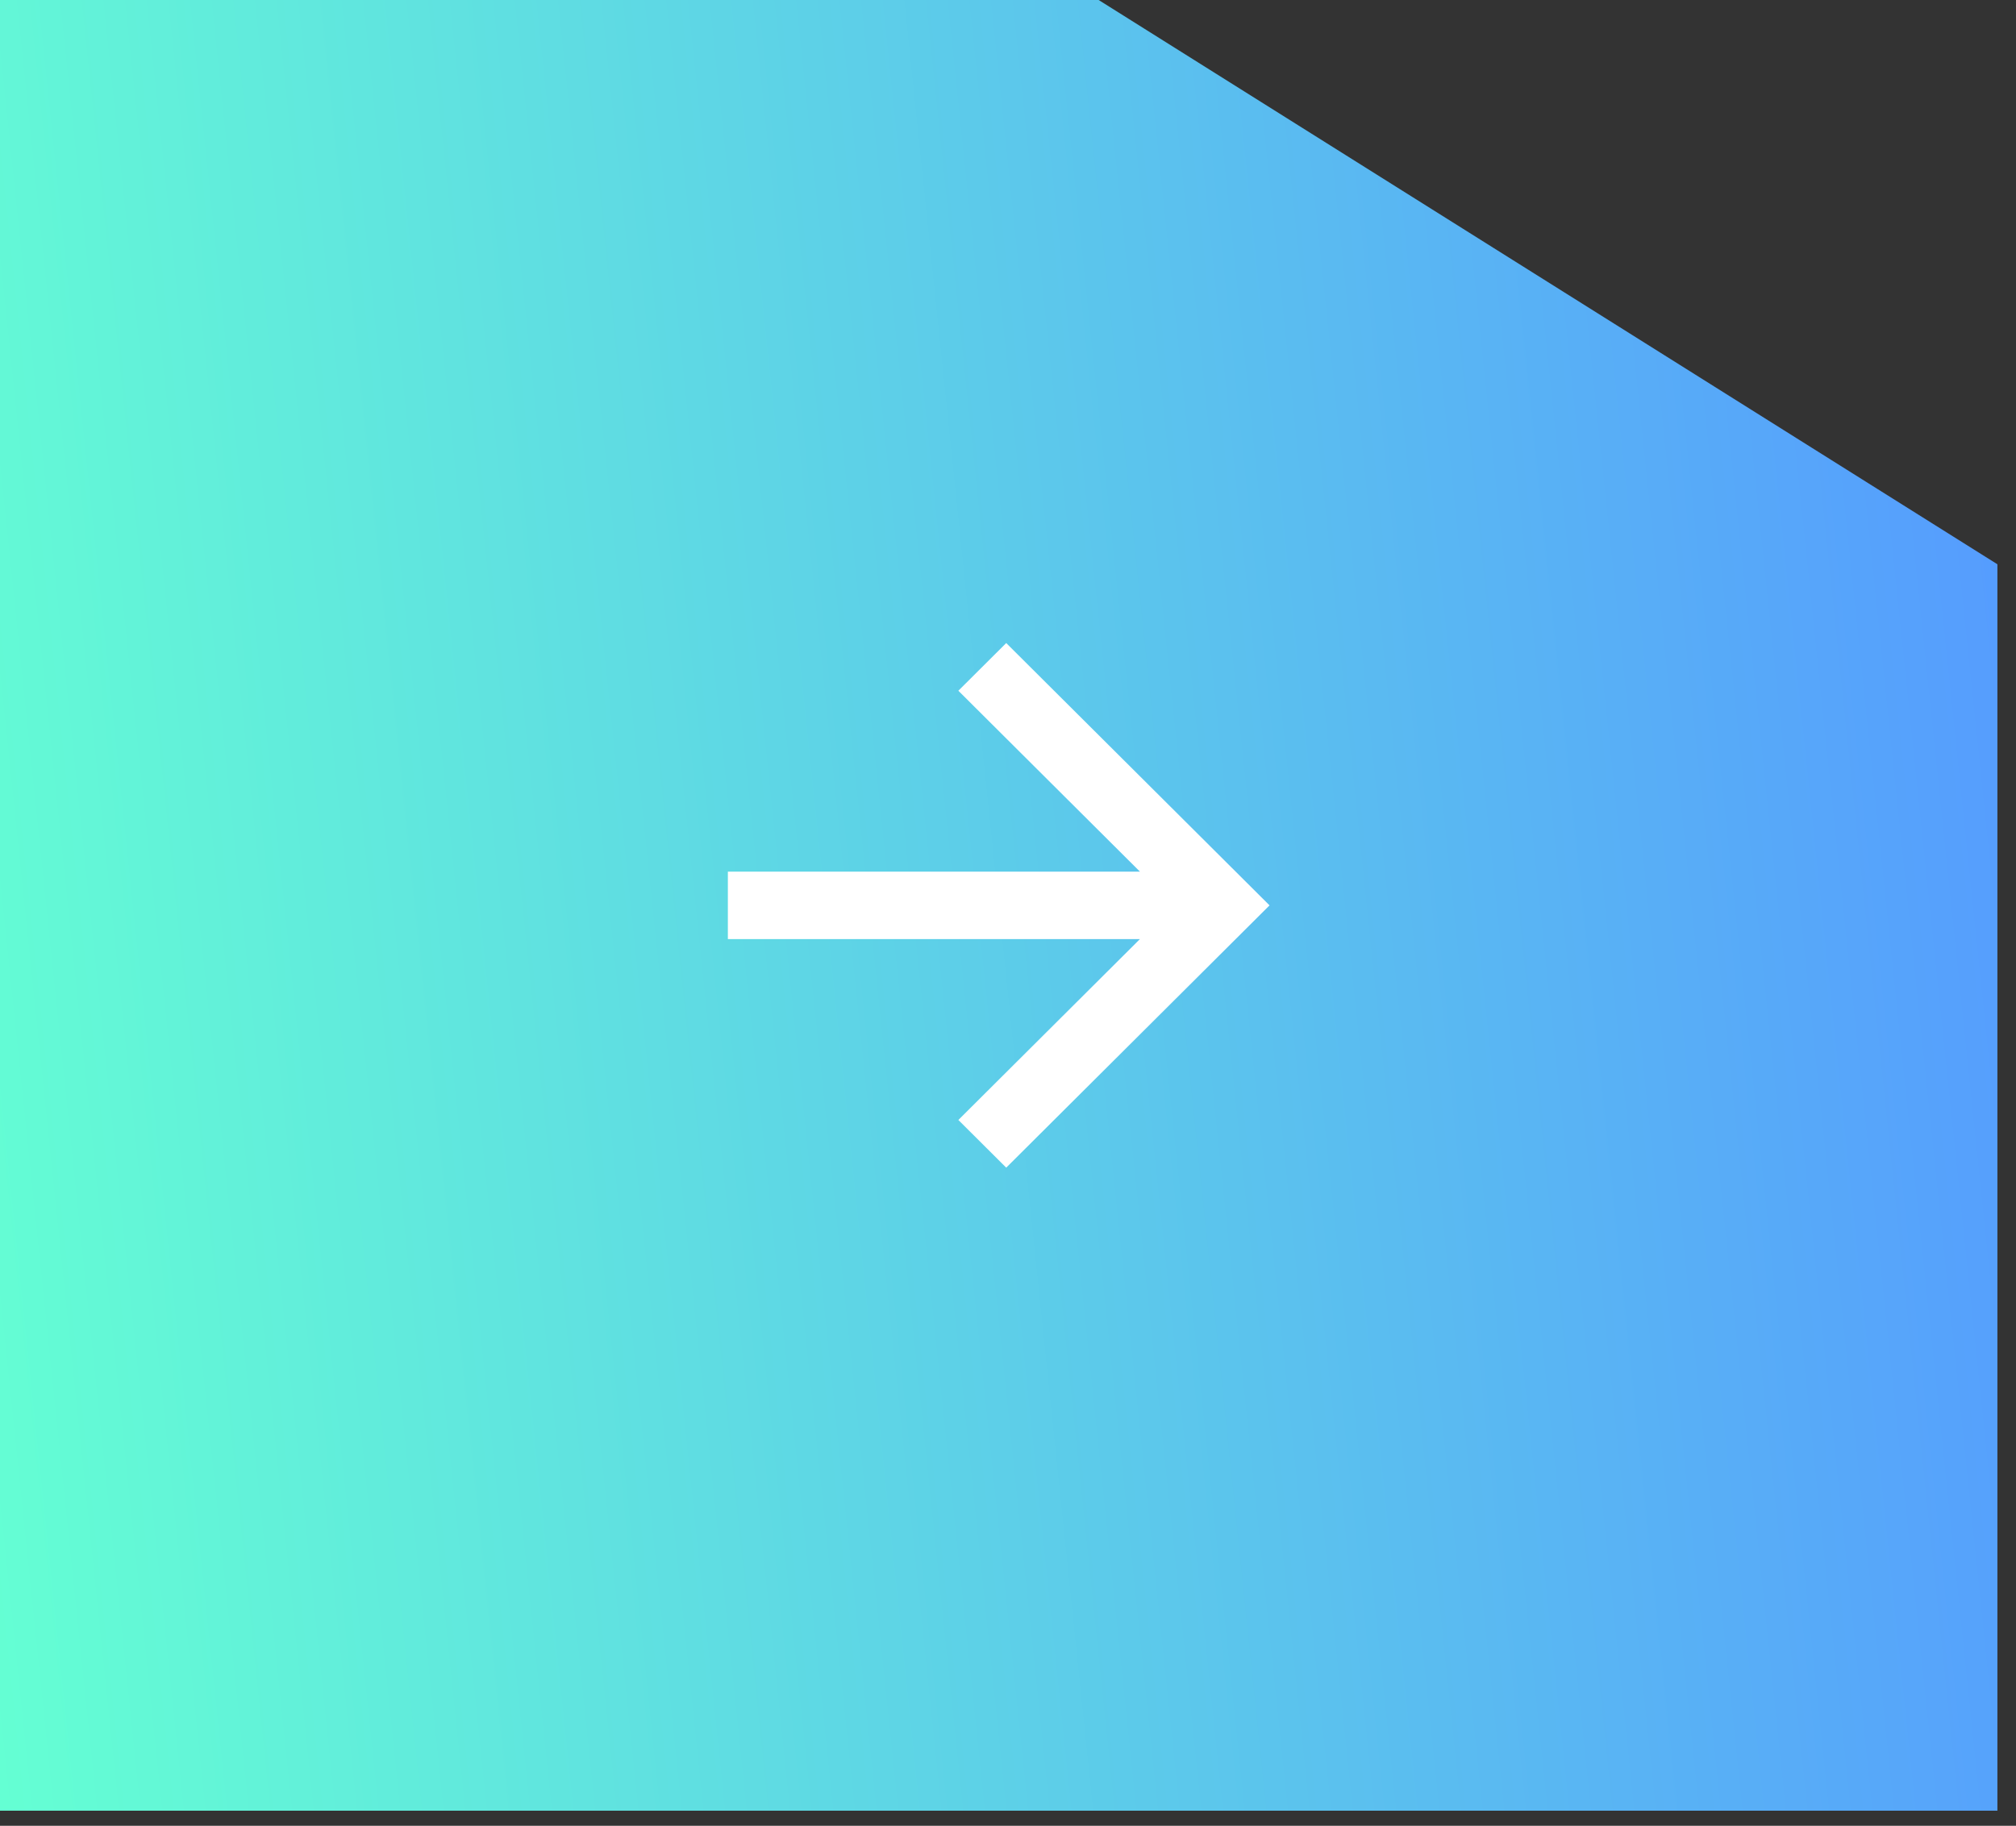
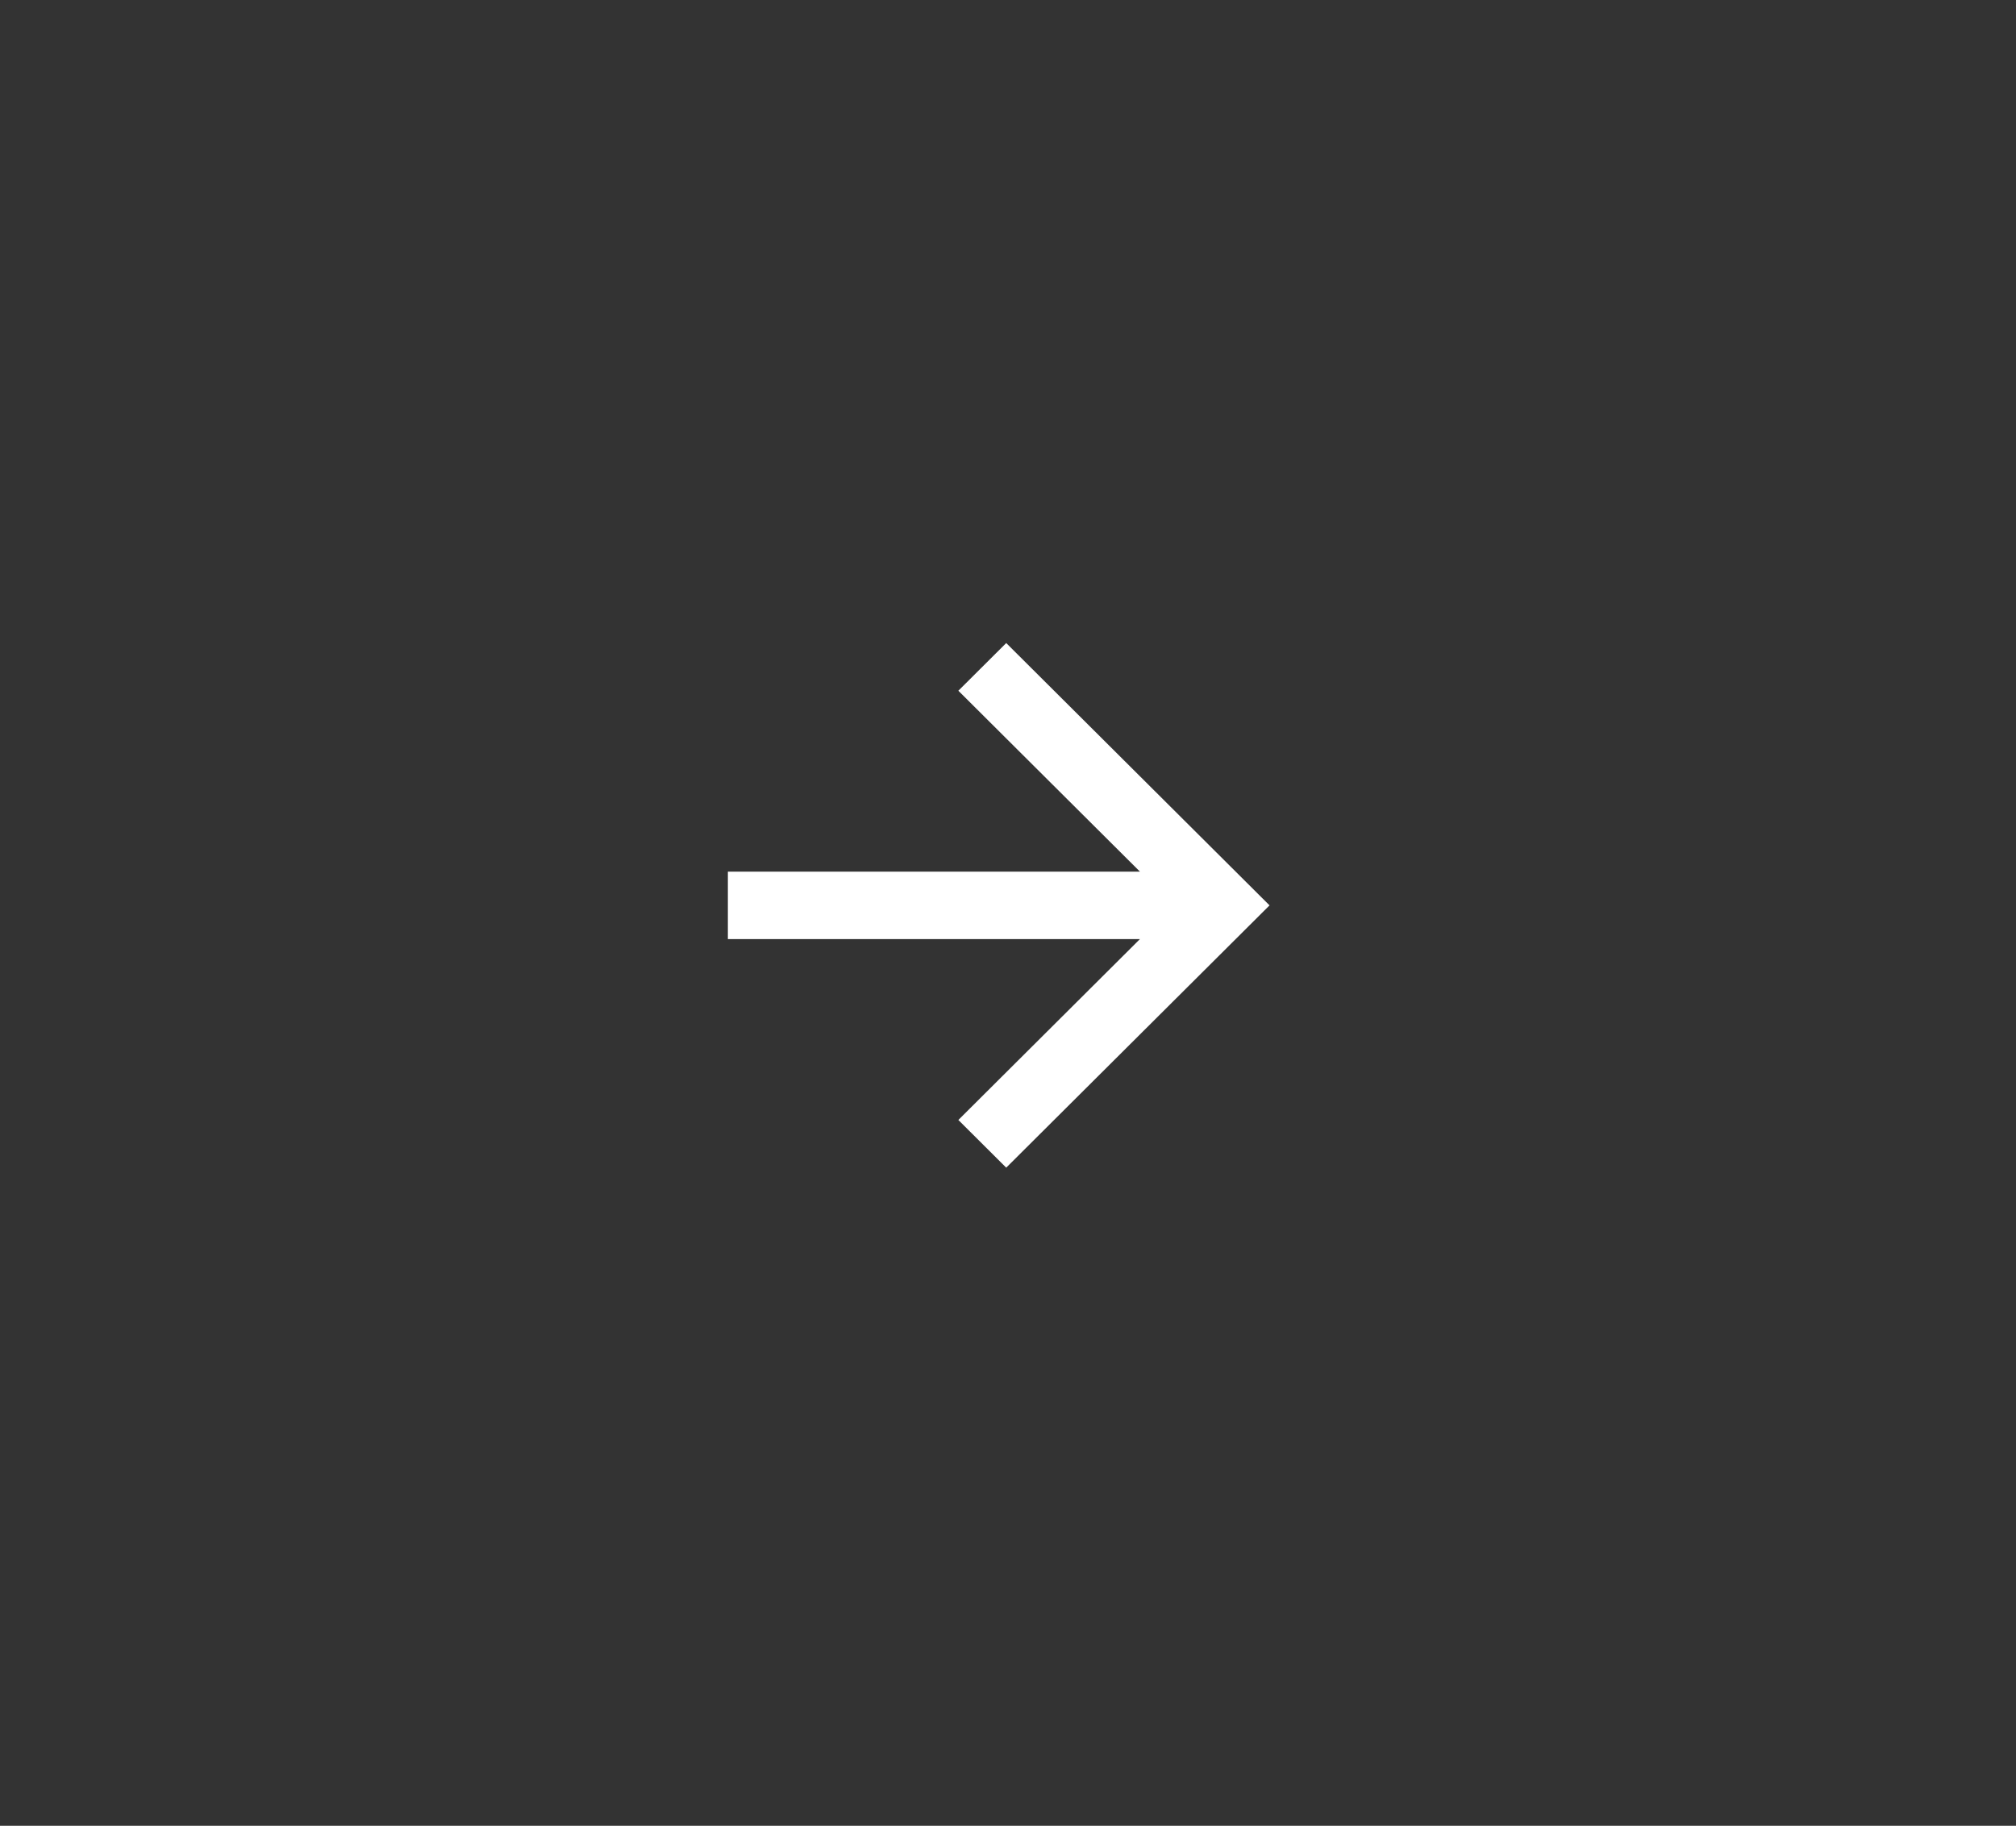
<svg xmlns="http://www.w3.org/2000/svg" width="85" height="77" viewBox="0 0 85 77" fill="none">
  <rect x="0" y="0" width="85" height="77" fill="#333333" stroke="none" />
-   <path d="M84.216 23.798V76.365H0V0H46.322L84.216 23.798Z" fill="url(#paint0_linear_41_866)" />
  <path d="M48.063 36.76L40.407 29.131L42.425 27.12L53.527 38.183L42.425 49.245L40.407 47.234L48.063 39.605H30.689V36.76H48.063Z" fill="white" />
  <defs>
    <linearGradient id="paint0_linear_41_866" x1="-2.37275e-07" y1="76.365" x2="91.186" y2="66.858" gradientUnits="userSpaceOnUse">
      <stop stop-color="#64FFD3" />
      <stop offset="1" stop-color="#559AFF" />
    </linearGradient>
  </defs>
</svg>